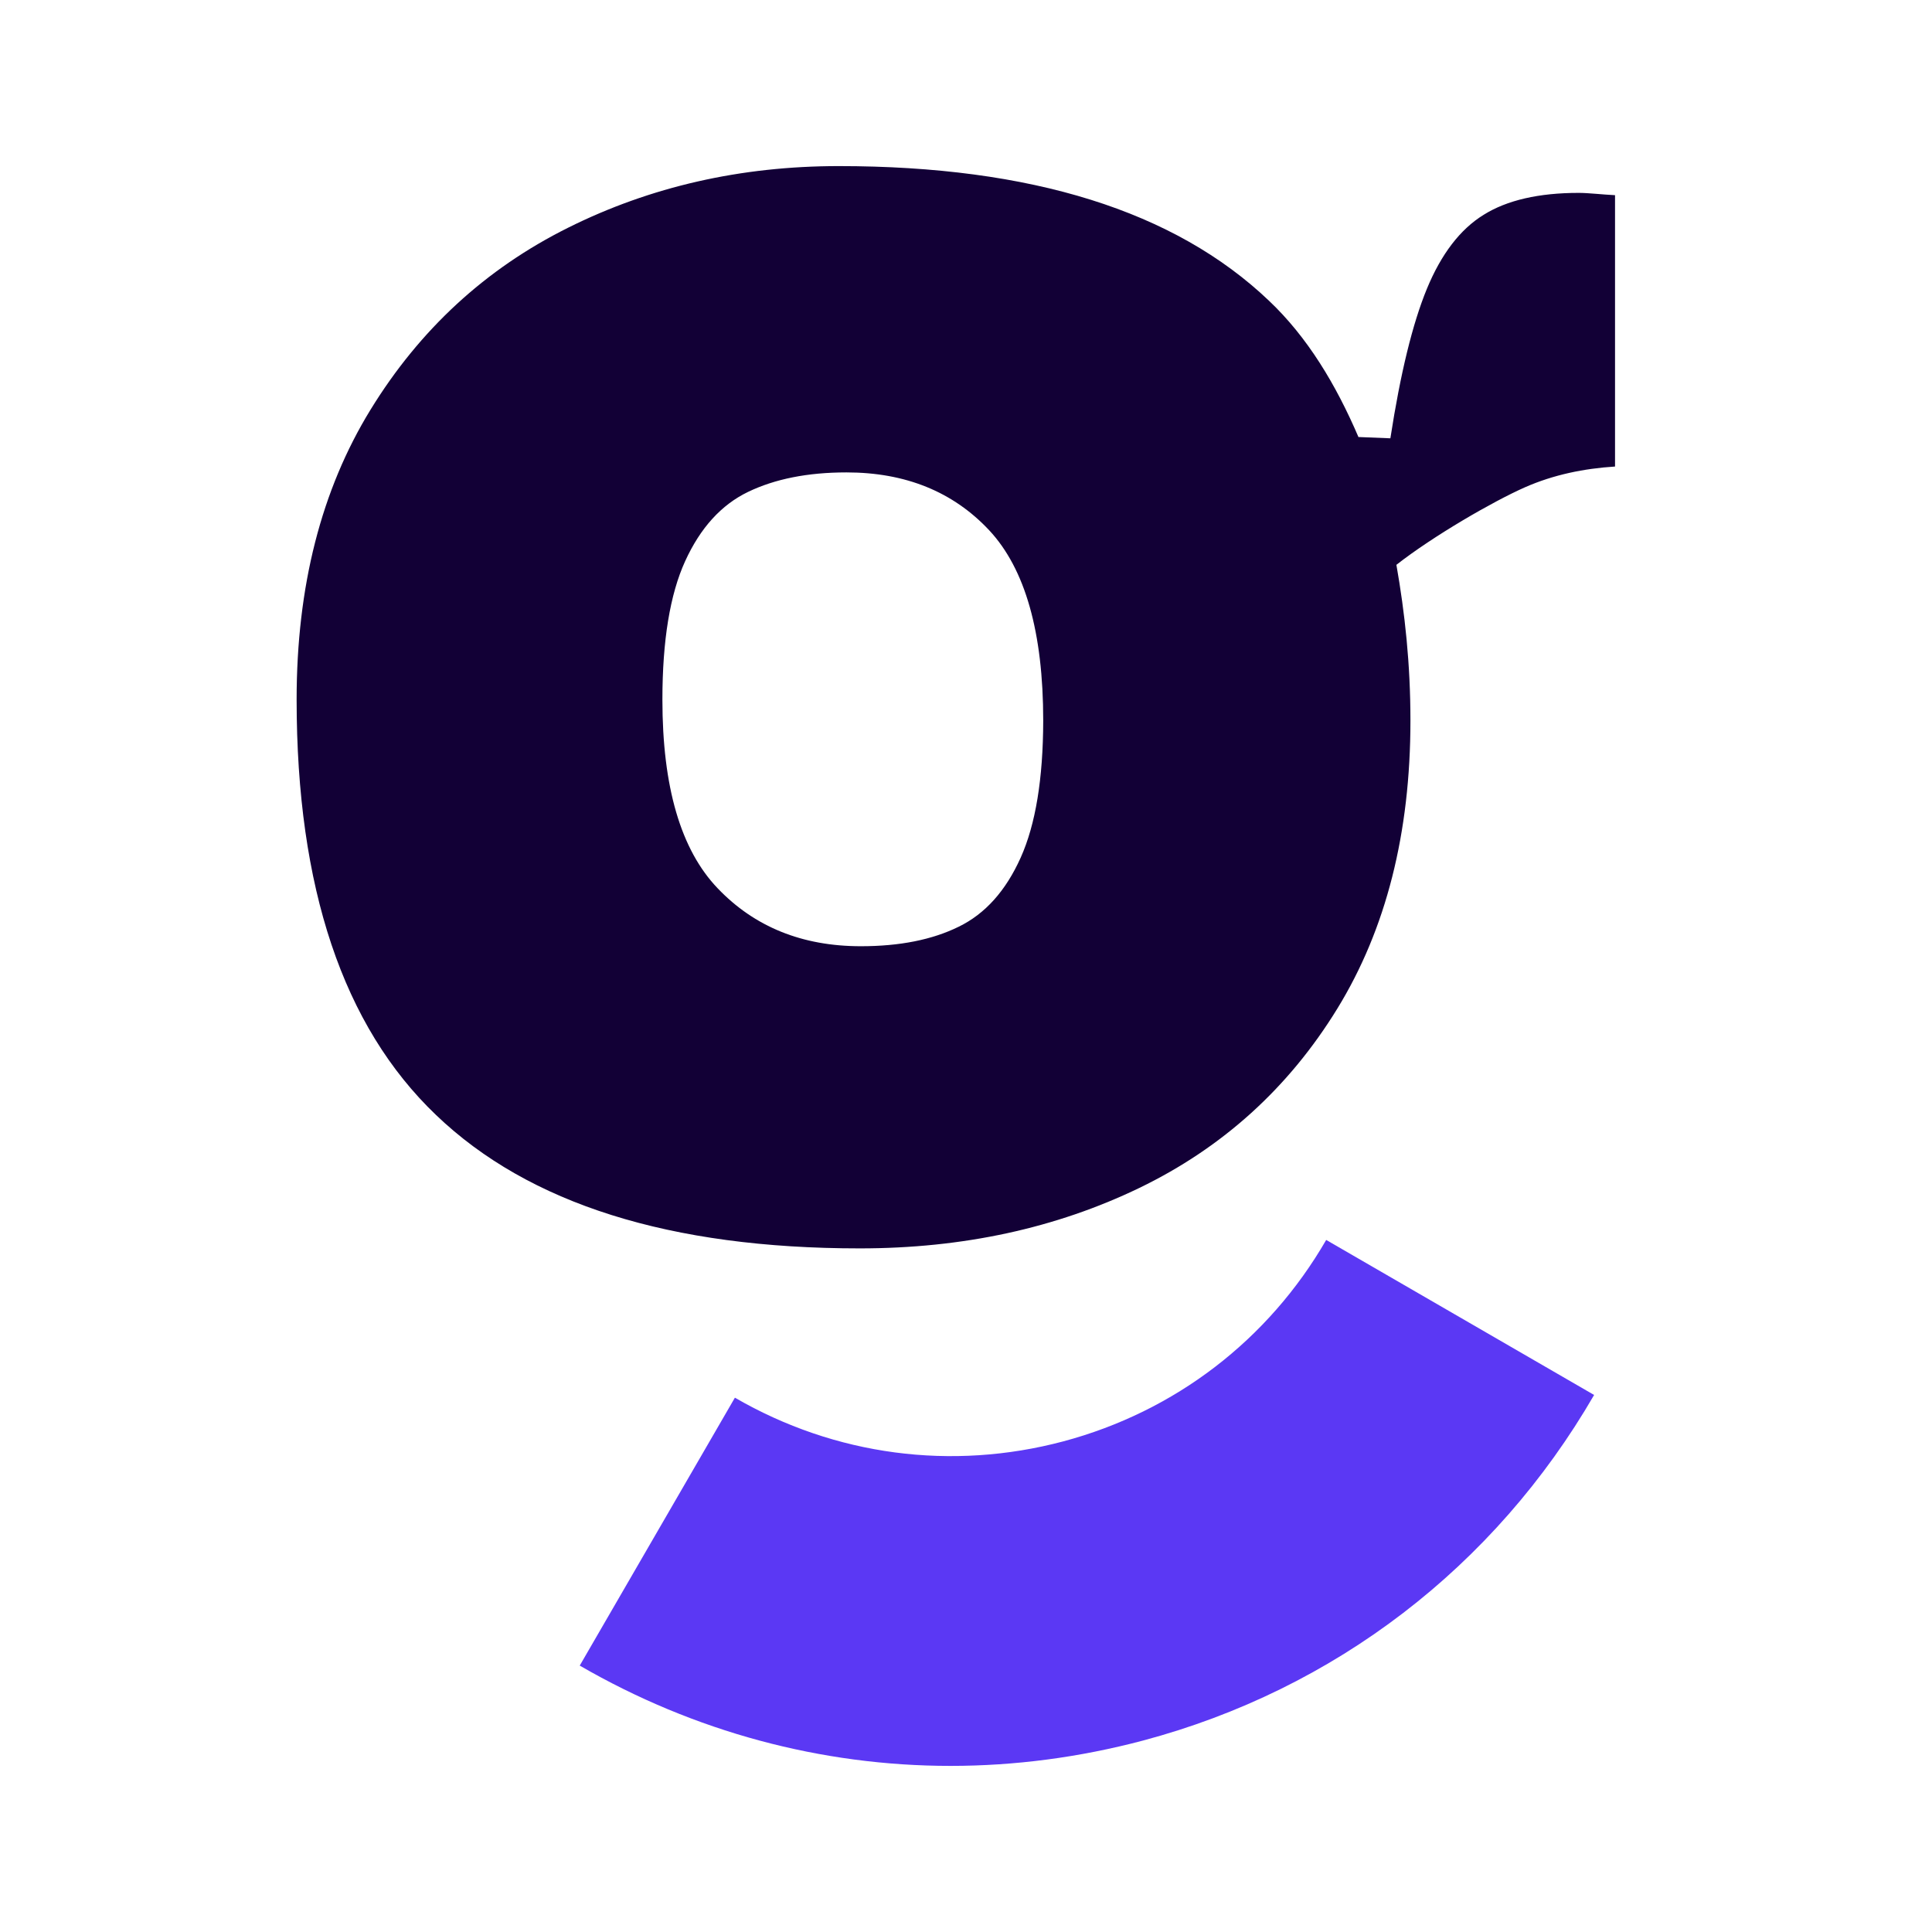
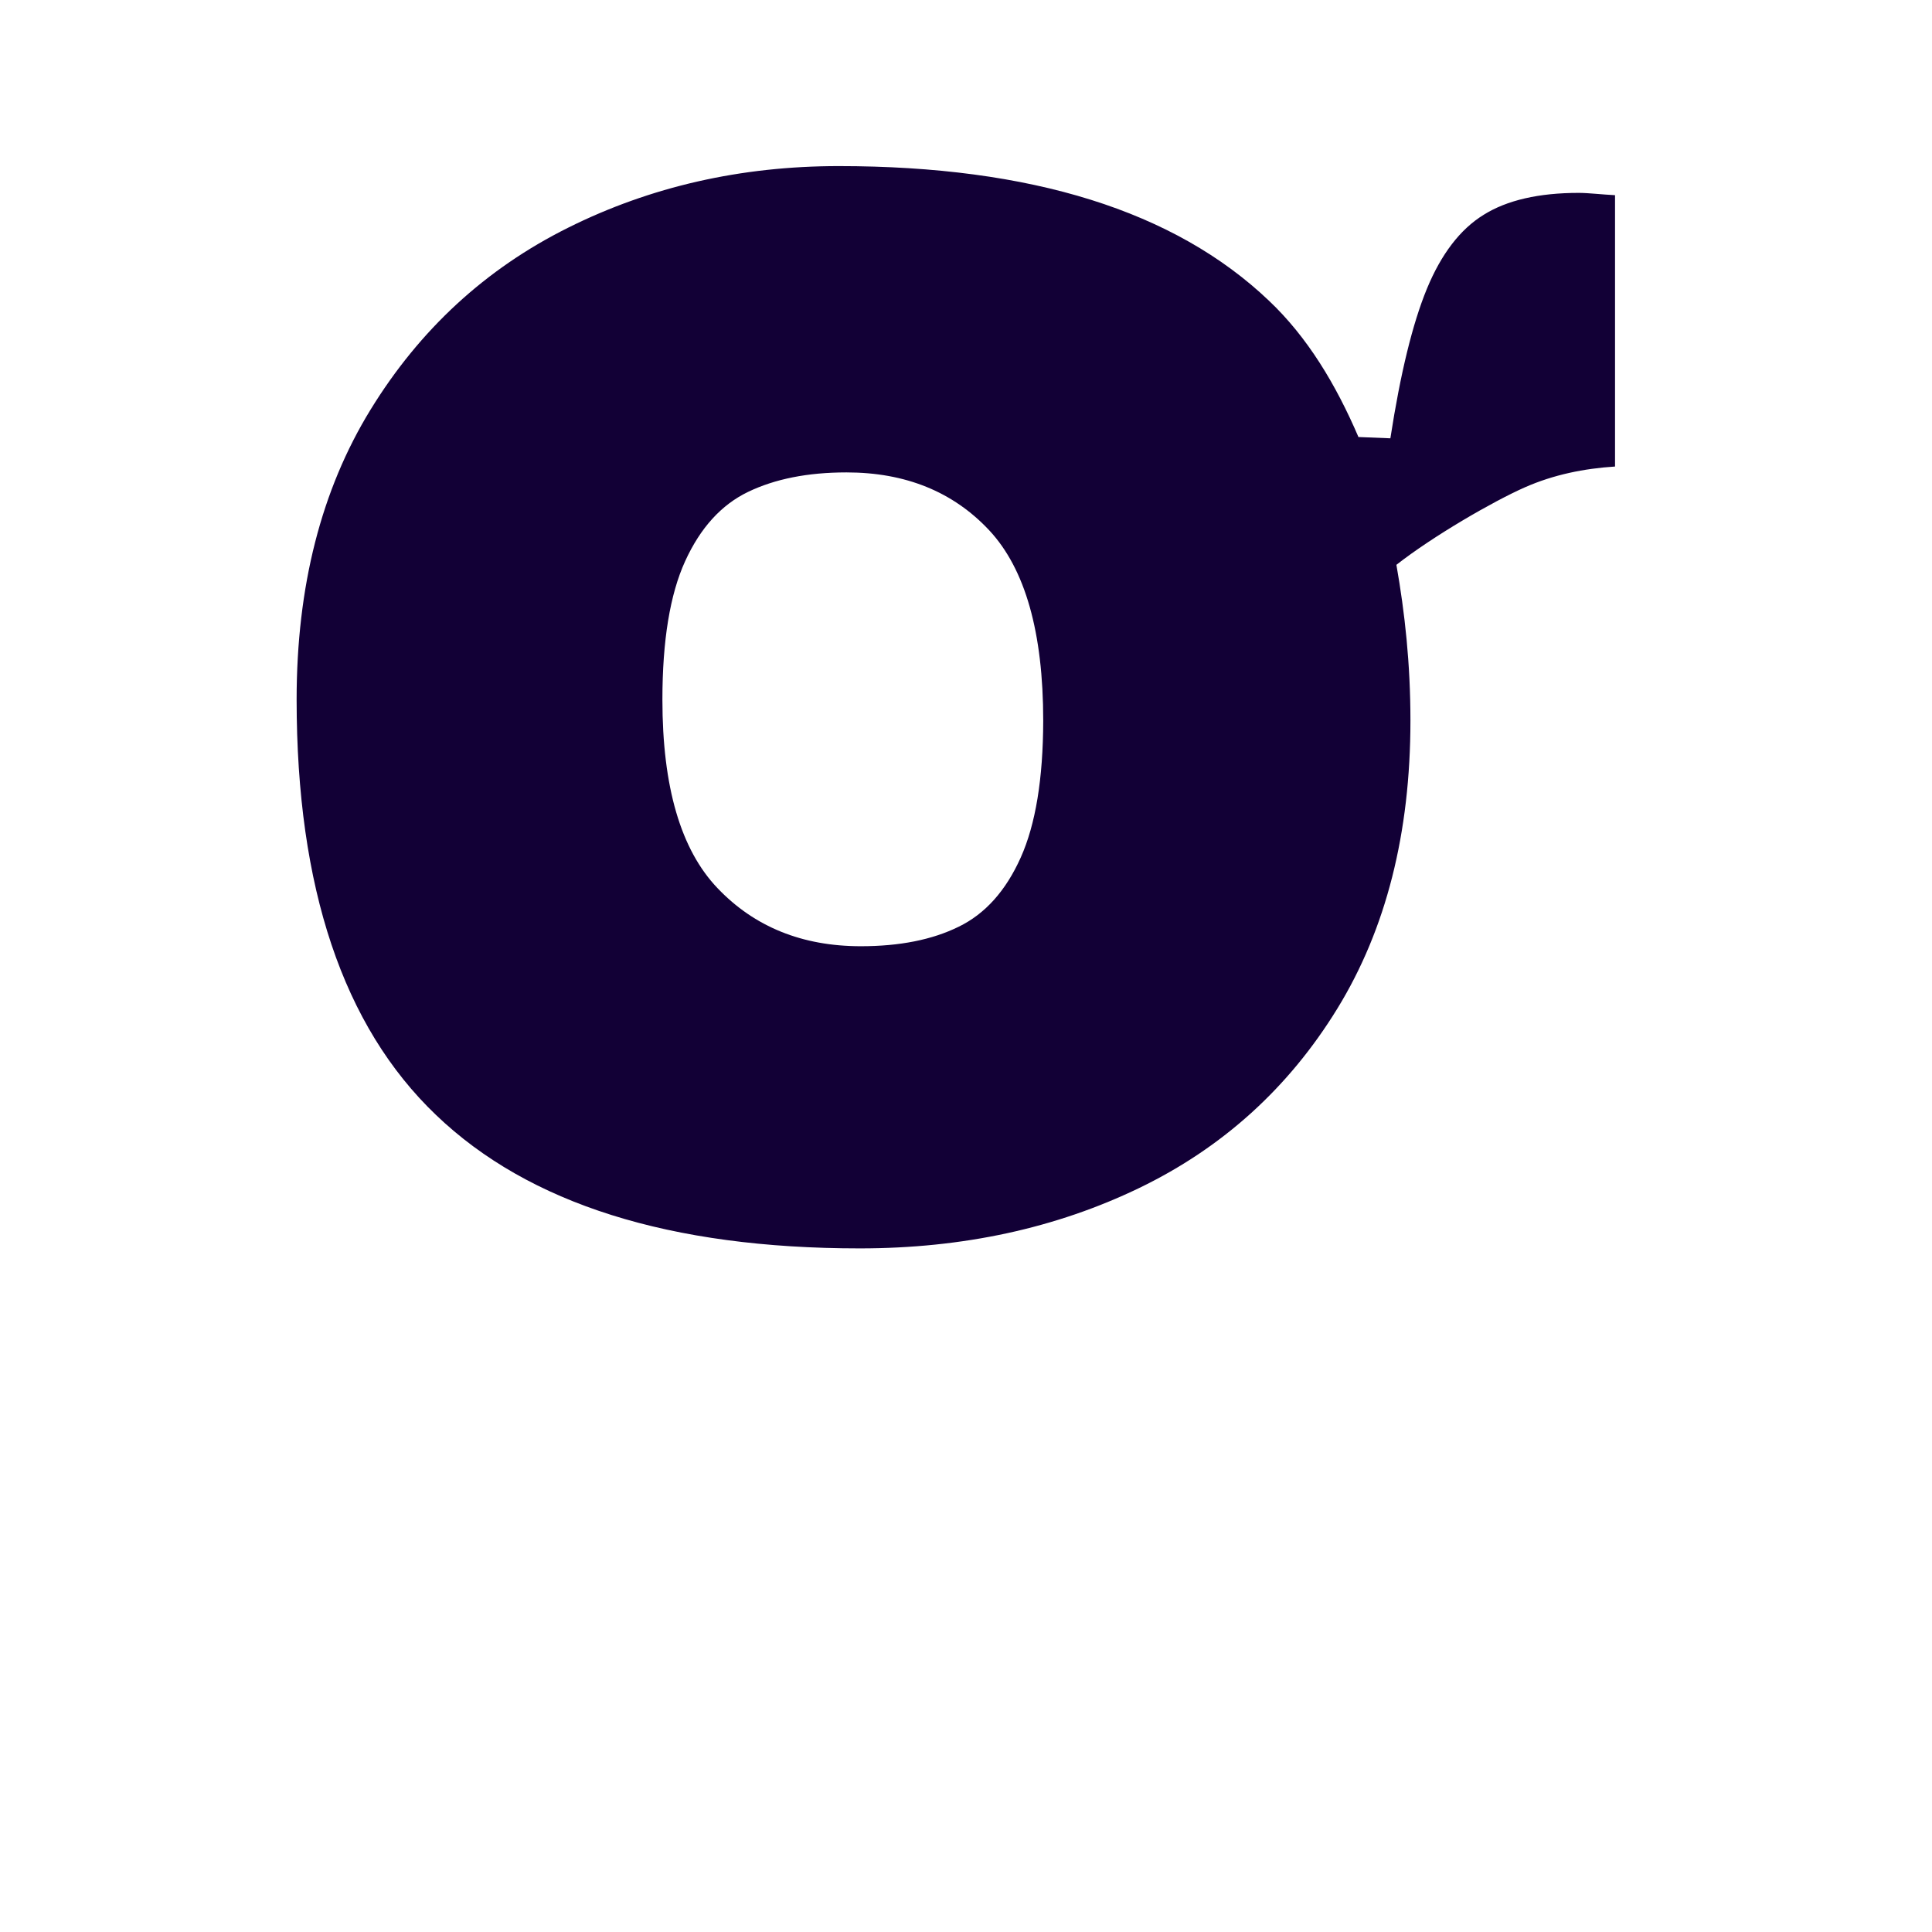
<svg xmlns="http://www.w3.org/2000/svg" width="128" height="128" viewBox="0 0 128 128" fill="none">
-   <path d="M62.975 116.995C54.432 116.995 46.002 114.745 38.409 110.35L48.689 92.6C55.324 96.444 63.051 97.46 70.445 95.495C77.84 93.521 84.029 88.784 87.864 82.149L105.614 92.42C99.026 103.801 88.414 111.936 75.732 115.315C71.508 116.435 67.227 116.995 62.975 116.995Z" fill="#5B38F4" />
  <path d="M104.598 12.779C101.95 12.779 99.843 13.263 98.296 14.231C96.739 15.19 95.486 16.832 94.537 19.129C93.587 21.436 92.781 24.73 92.116 29.039L90.009 28.954V28.973C88.499 25.451 86.62 22.338 84.076 19.927C77.83 13.975 68.328 11.004 55.571 11.004C49.087 11.004 43.107 12.361 37.64 15.086C32.172 17.81 27.815 21.825 24.55 27.141C21.285 32.456 19.652 38.854 19.652 46.353C19.652 58.807 22.727 67.986 28.888 73.871C35.039 79.766 44.398 82.709 56.966 82.709C63.791 82.709 69.961 81.37 75.486 78.703C81.001 76.036 85.376 72.077 88.604 66.819C91.831 61.56 93.445 55.2 93.445 47.739C93.445 43.971 93.075 40.601 92.515 37.421C94.964 35.504 98.922 33.216 101.029 32.286C102.928 31.45 104.931 31.042 107 30.909V12.931C106.193 12.893 105.234 12.779 104.598 12.779ZM67.626 56.814C66.639 59.016 65.272 60.544 63.516 61.398C61.76 62.262 59.605 62.69 57.032 62.69C53.15 62.69 49.989 61.408 47.55 58.855C45.101 56.301 43.886 52.134 43.886 46.353C43.886 42.442 44.389 39.376 45.395 37.174C46.401 34.972 47.787 33.444 49.562 32.589C51.337 31.735 53.501 31.298 56.083 31.298C59.994 31.298 63.146 32.58 65.538 35.133C67.92 37.687 69.116 41.892 69.116 47.749C69.107 51.593 68.613 54.611 67.626 56.814Z" fill="#120036" />
</svg>